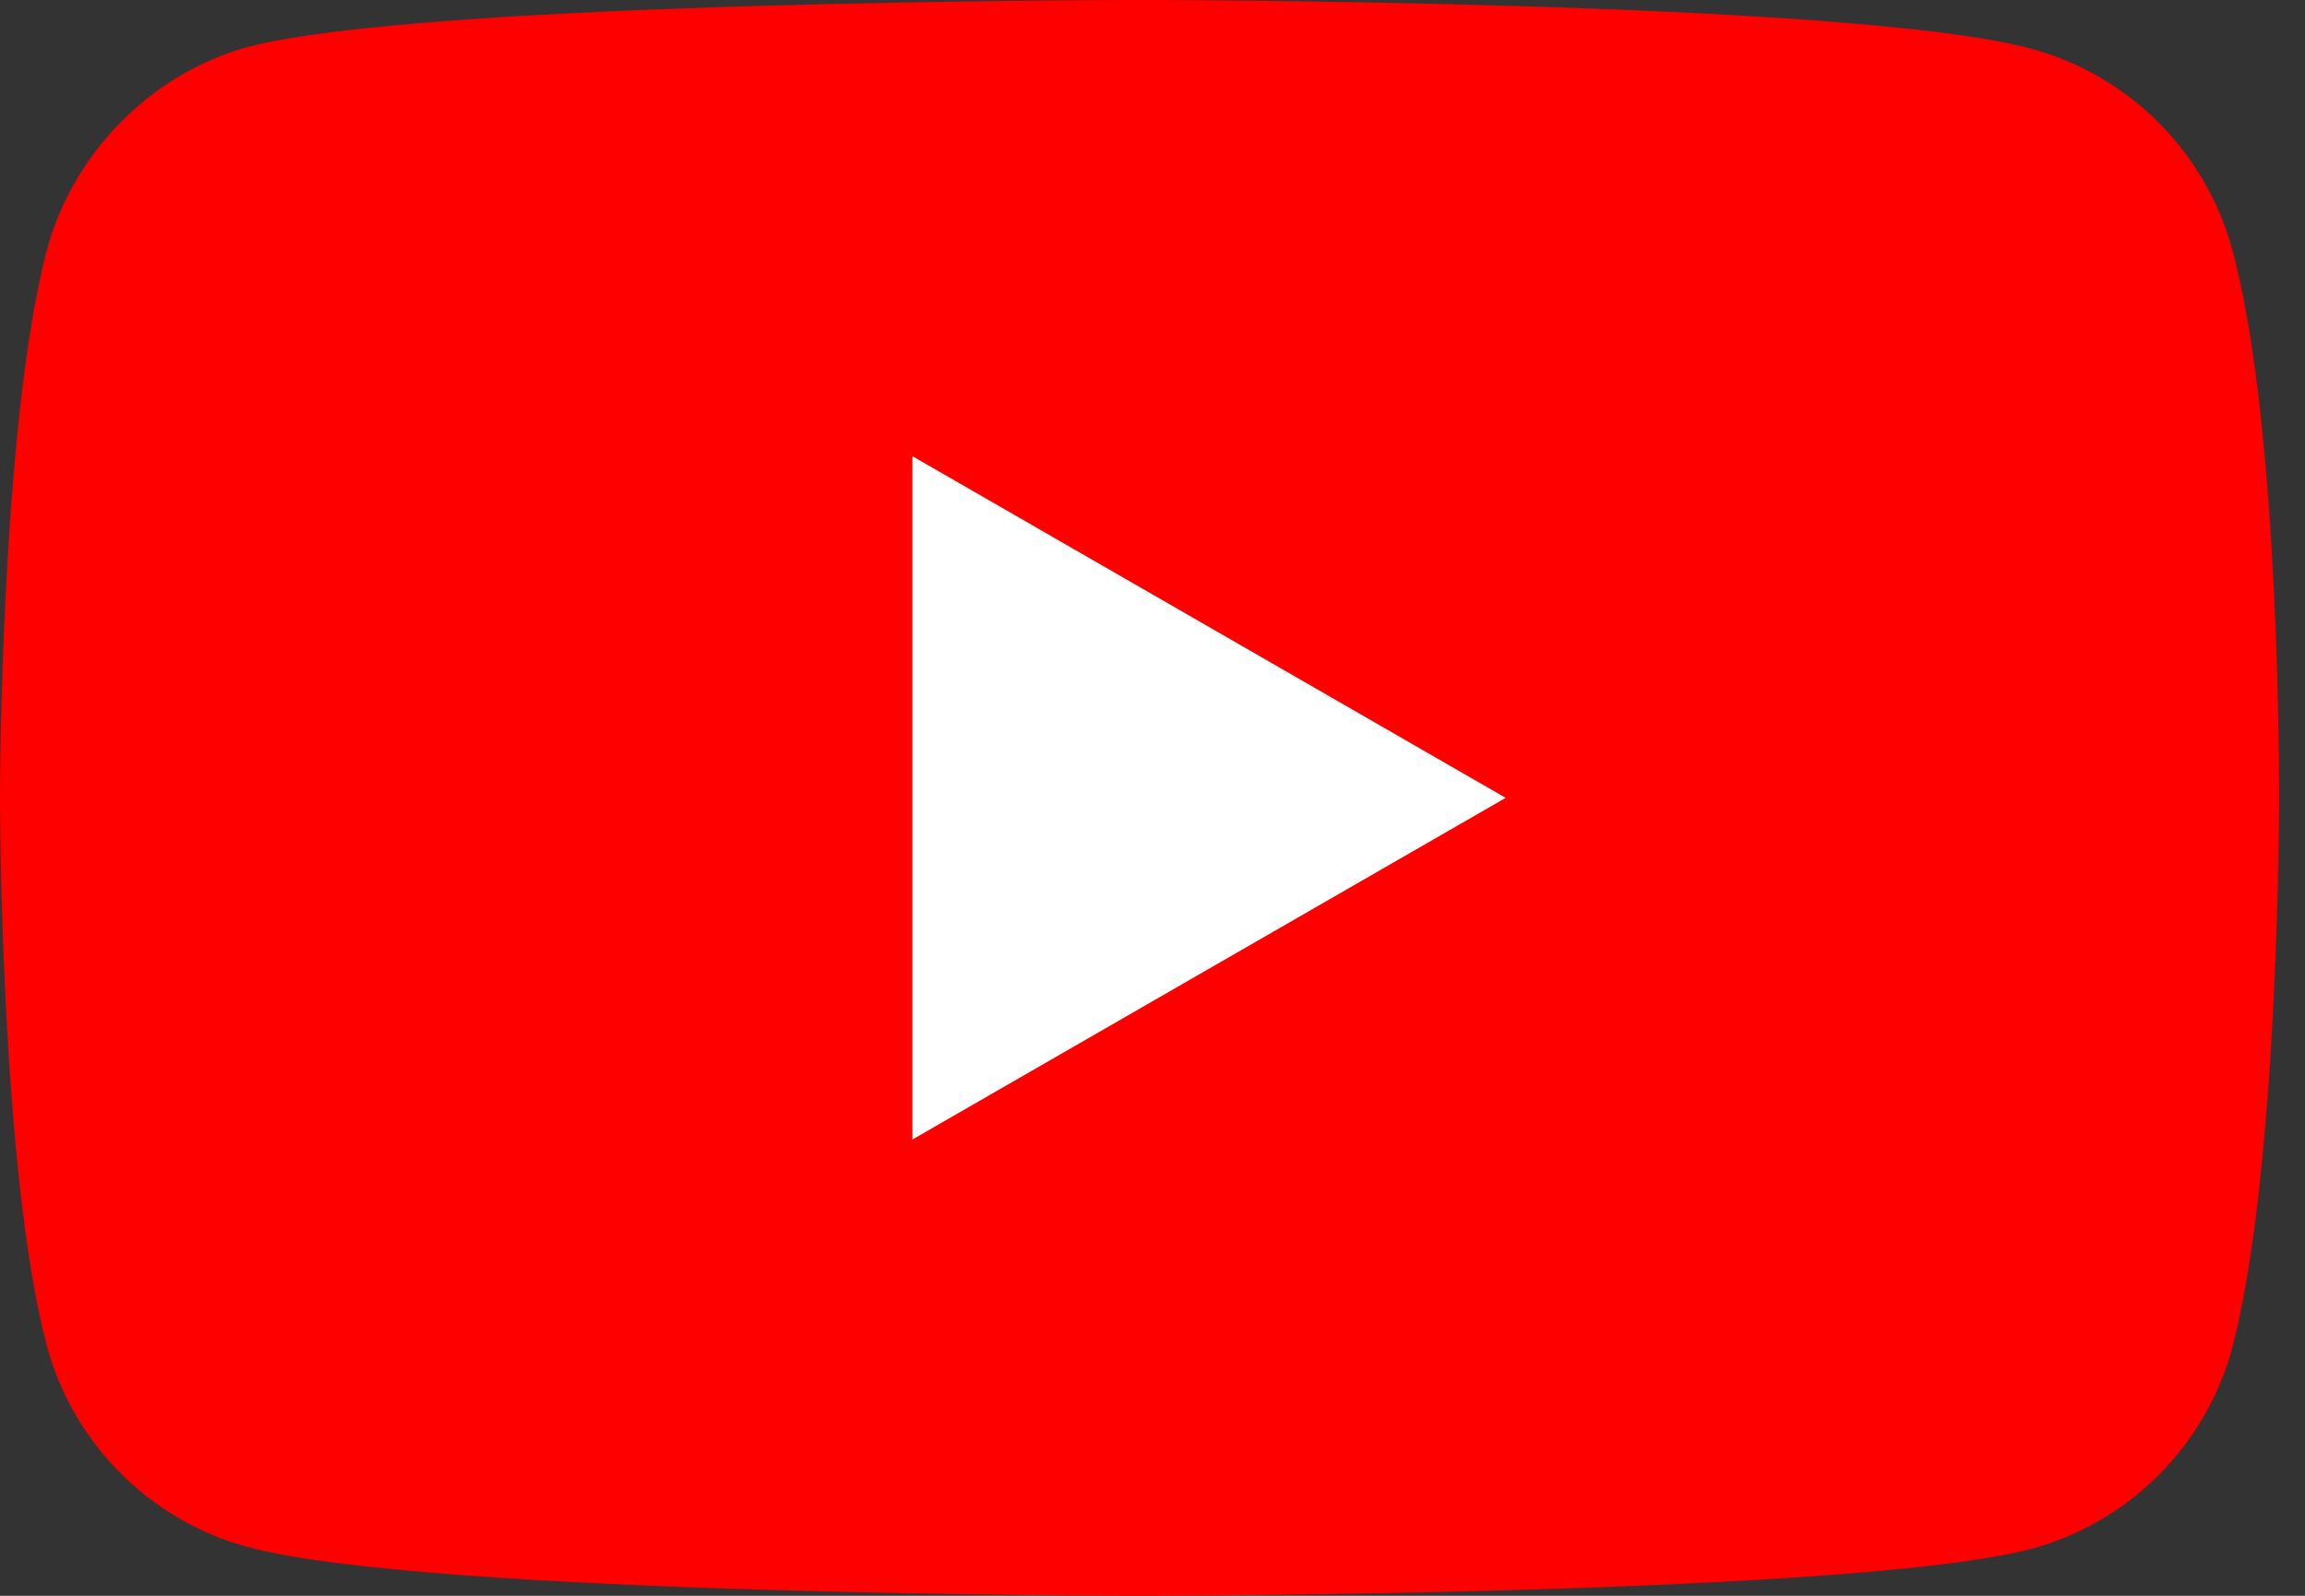
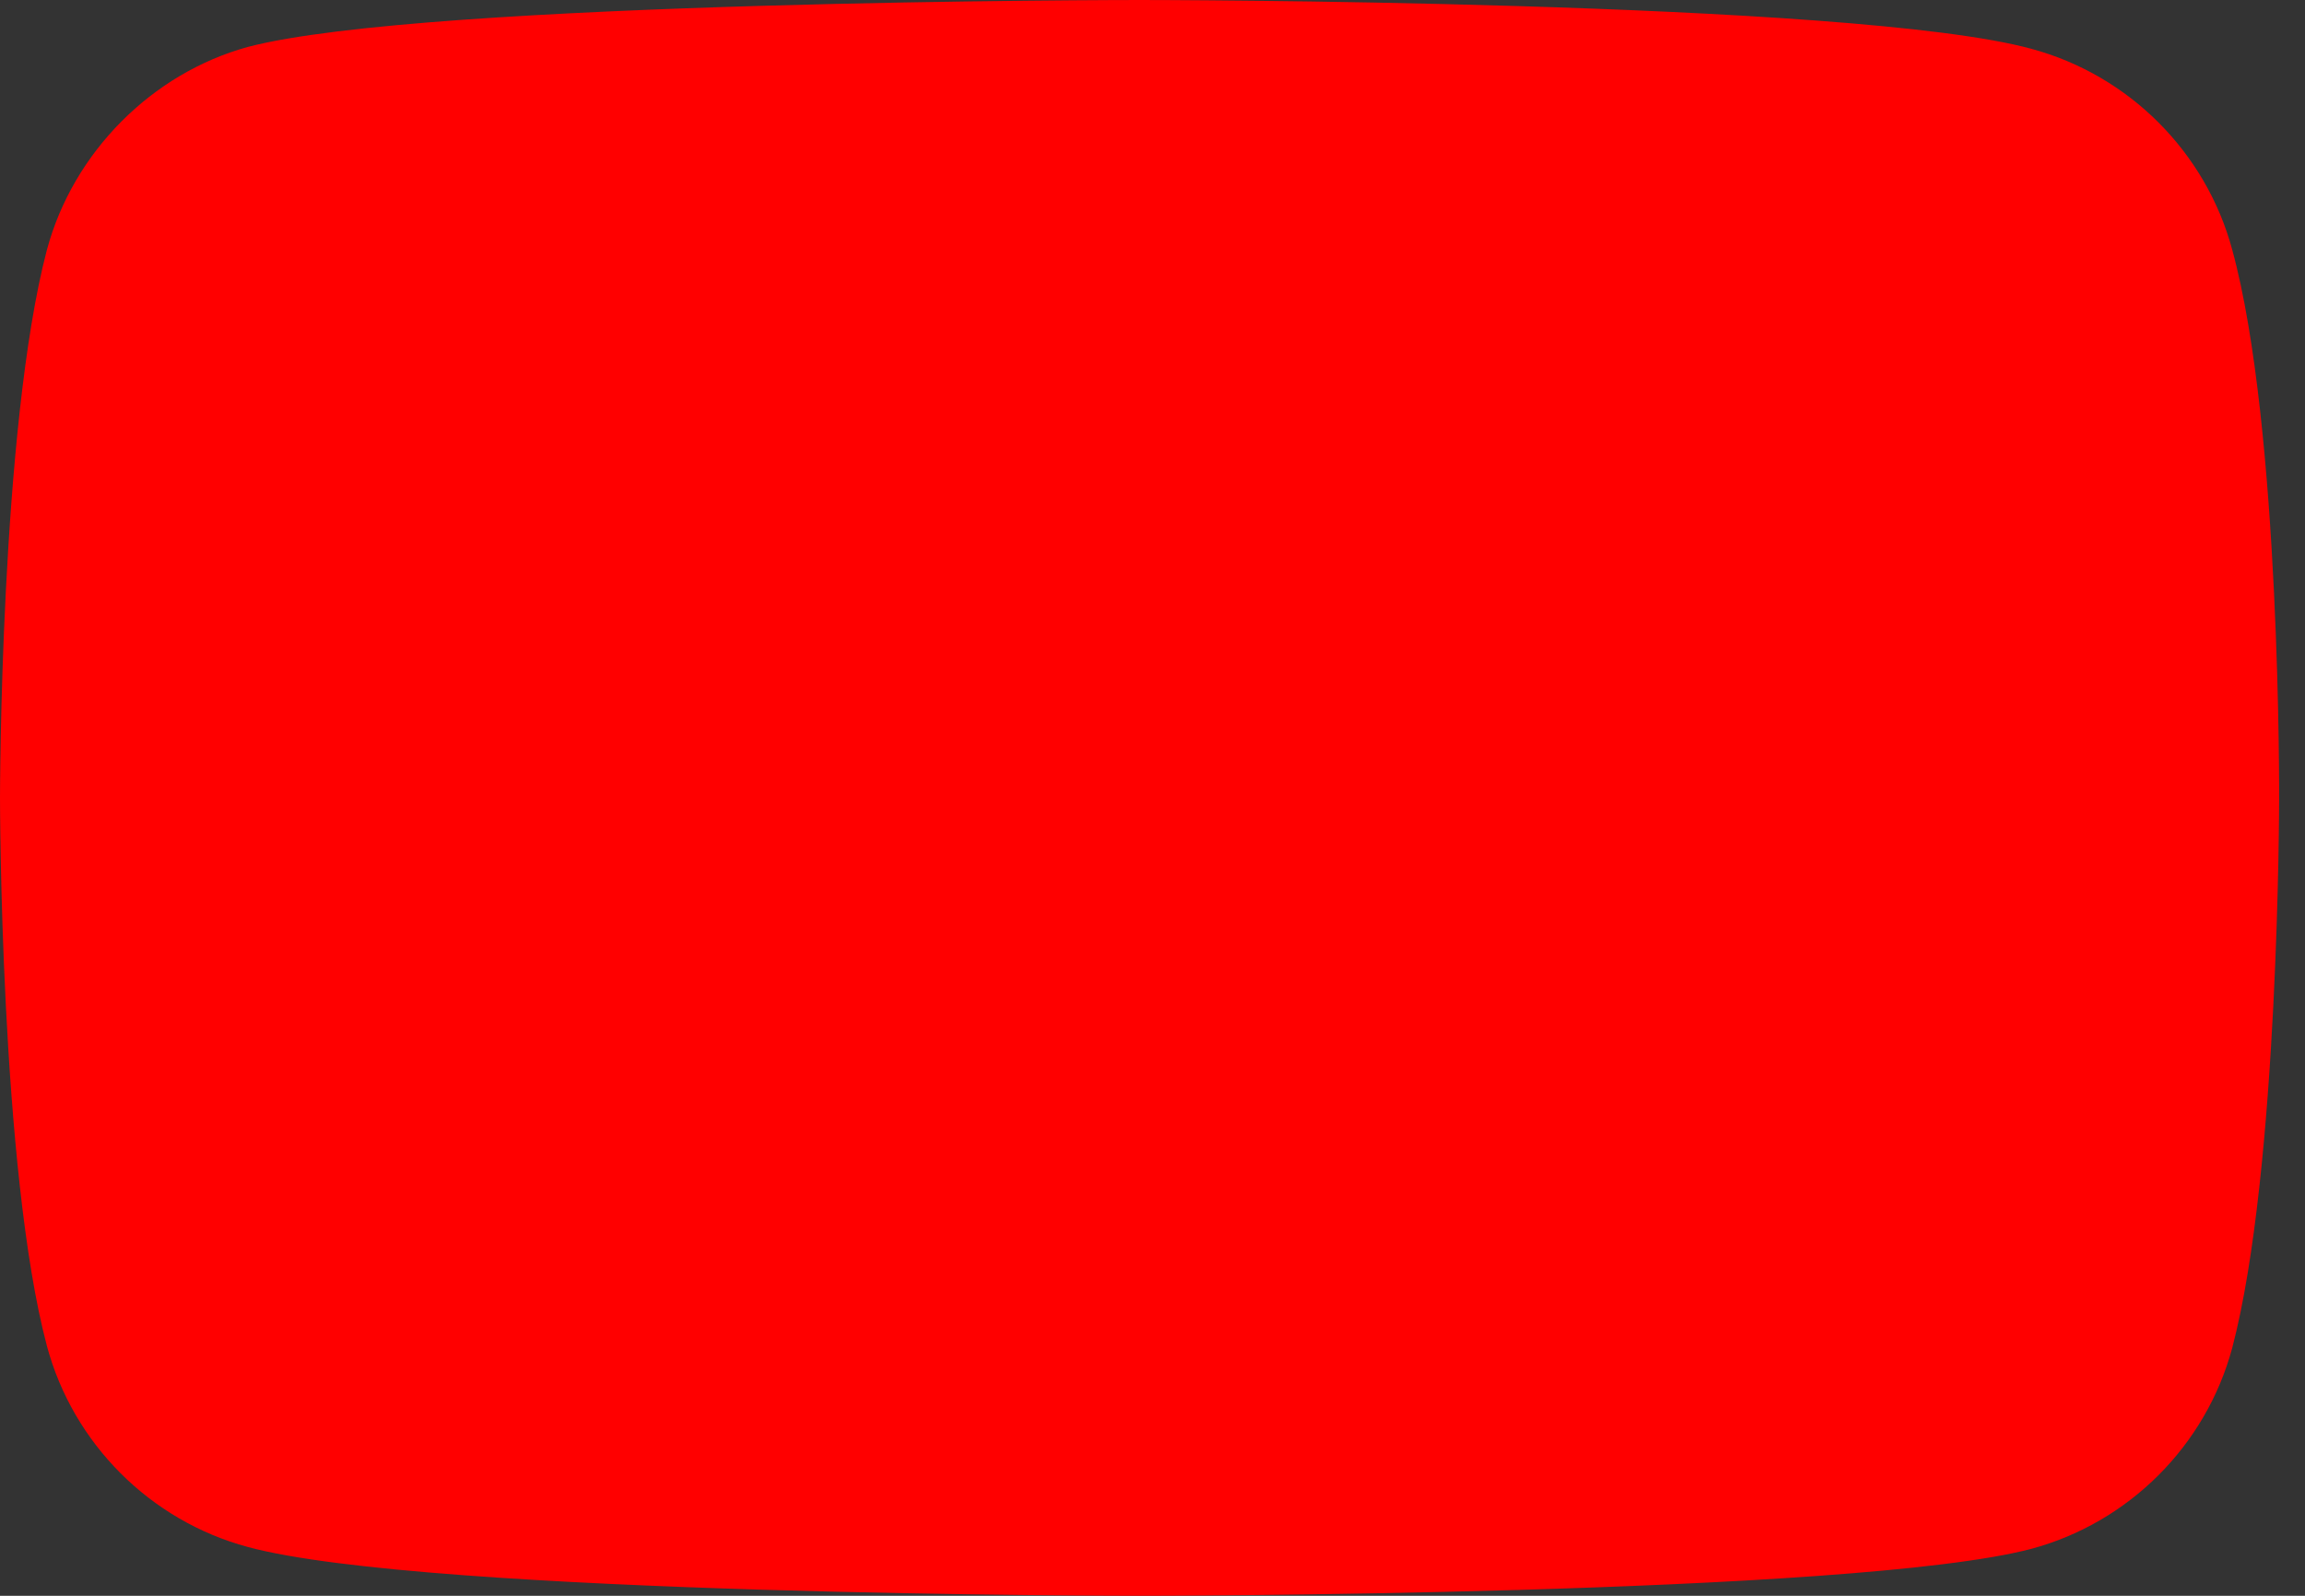
<svg xmlns="http://www.w3.org/2000/svg" width="52" height="36" viewBox="0 0 52 36" fill="none">
  <rect x="0" y="0" width="52" height="36" fill="#333333" stroke="none" />
  <g clip-path="url(#clip0)">
    <path d="M50.358 5.633C49.765 3.431 48.028 1.694 45.826 1.101C41.802 0 25.708 0 25.708 0C25.708 0 9.614 0 5.591 1.059C3.431 1.652 1.652 3.431 1.059 5.633C0 9.656 0 18 0 18C0 18 0 26.386 1.059 30.367C1.652 32.569 3.388 34.306 5.591 34.899C9.656 36 25.708 36 25.708 36C25.708 36 41.802 36 45.826 34.941C48.028 34.348 49.765 32.612 50.358 30.409C51.416 26.386 51.416 18.042 51.416 18.042C51.416 18.042 51.459 9.656 50.358 5.633Z" fill="#FF0000" />
-     <path d="M20.584 25.707L33.968 17.999L20.584 10.291V25.707Z" fill="white" />
  </g>
  <defs>
    <clipPath id="clip0">
      <rect width="51.459" height="36" fill="white" />
    </clipPath>
  </defs>
</svg>